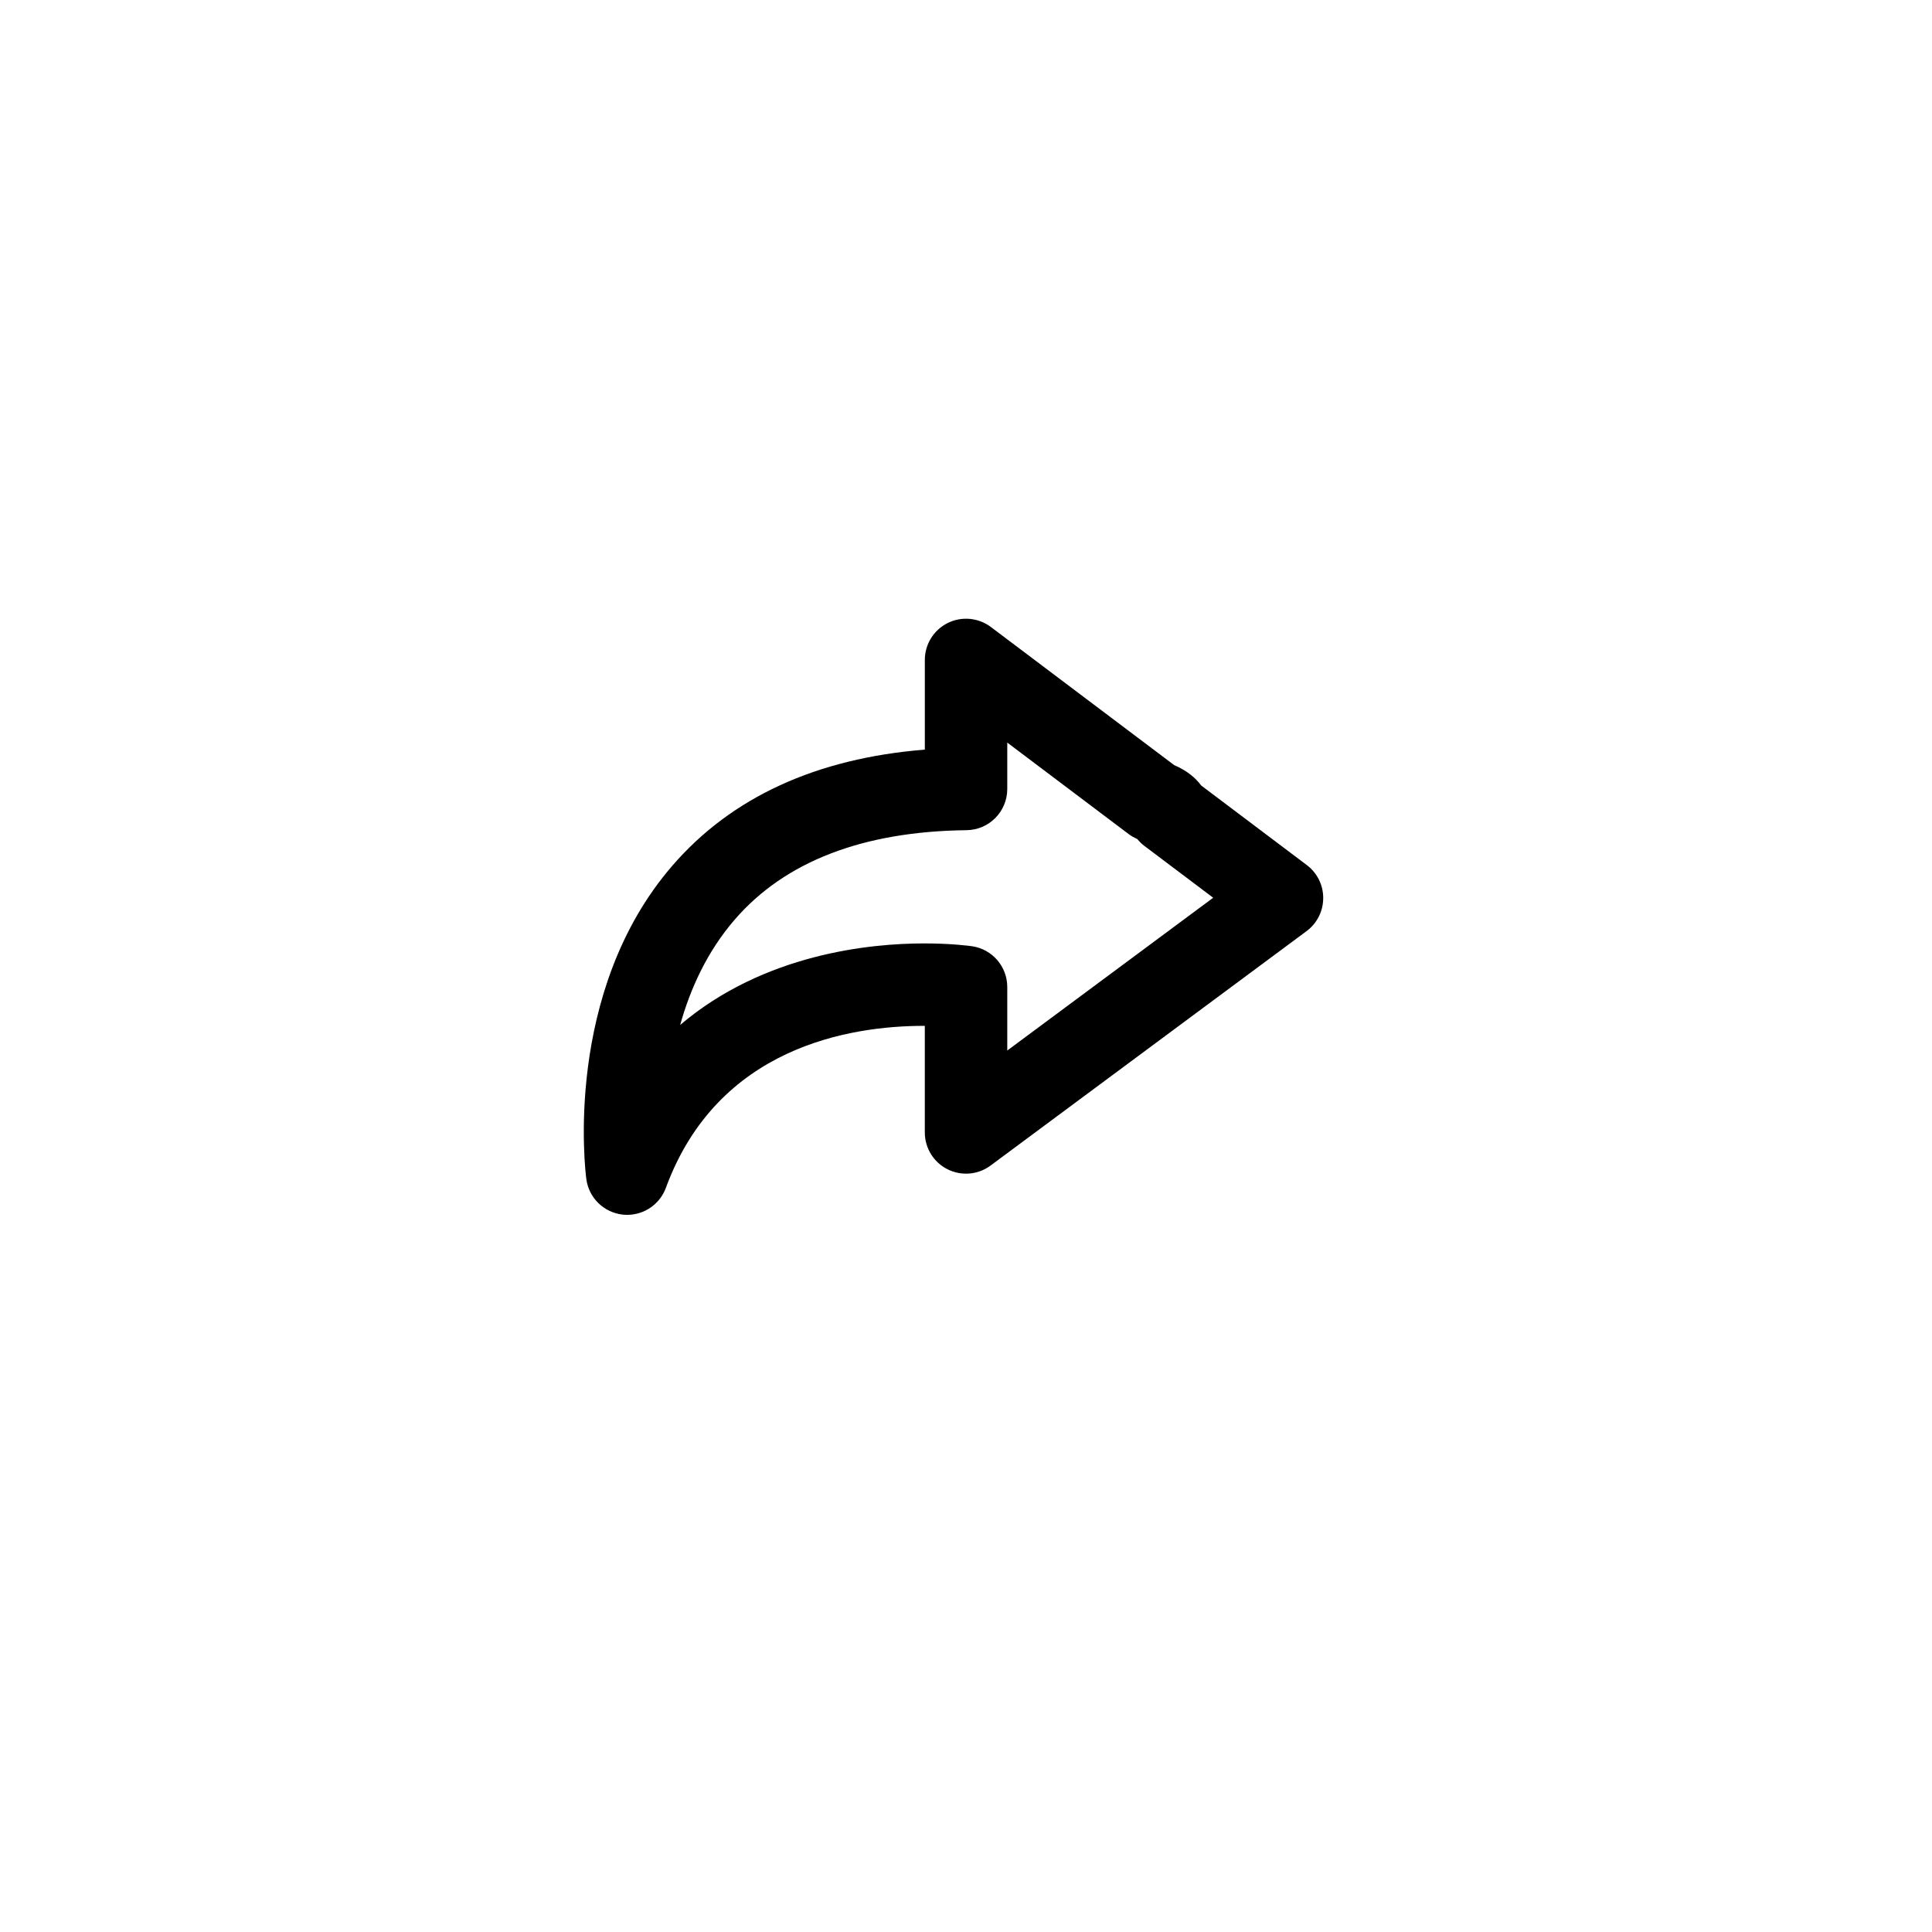
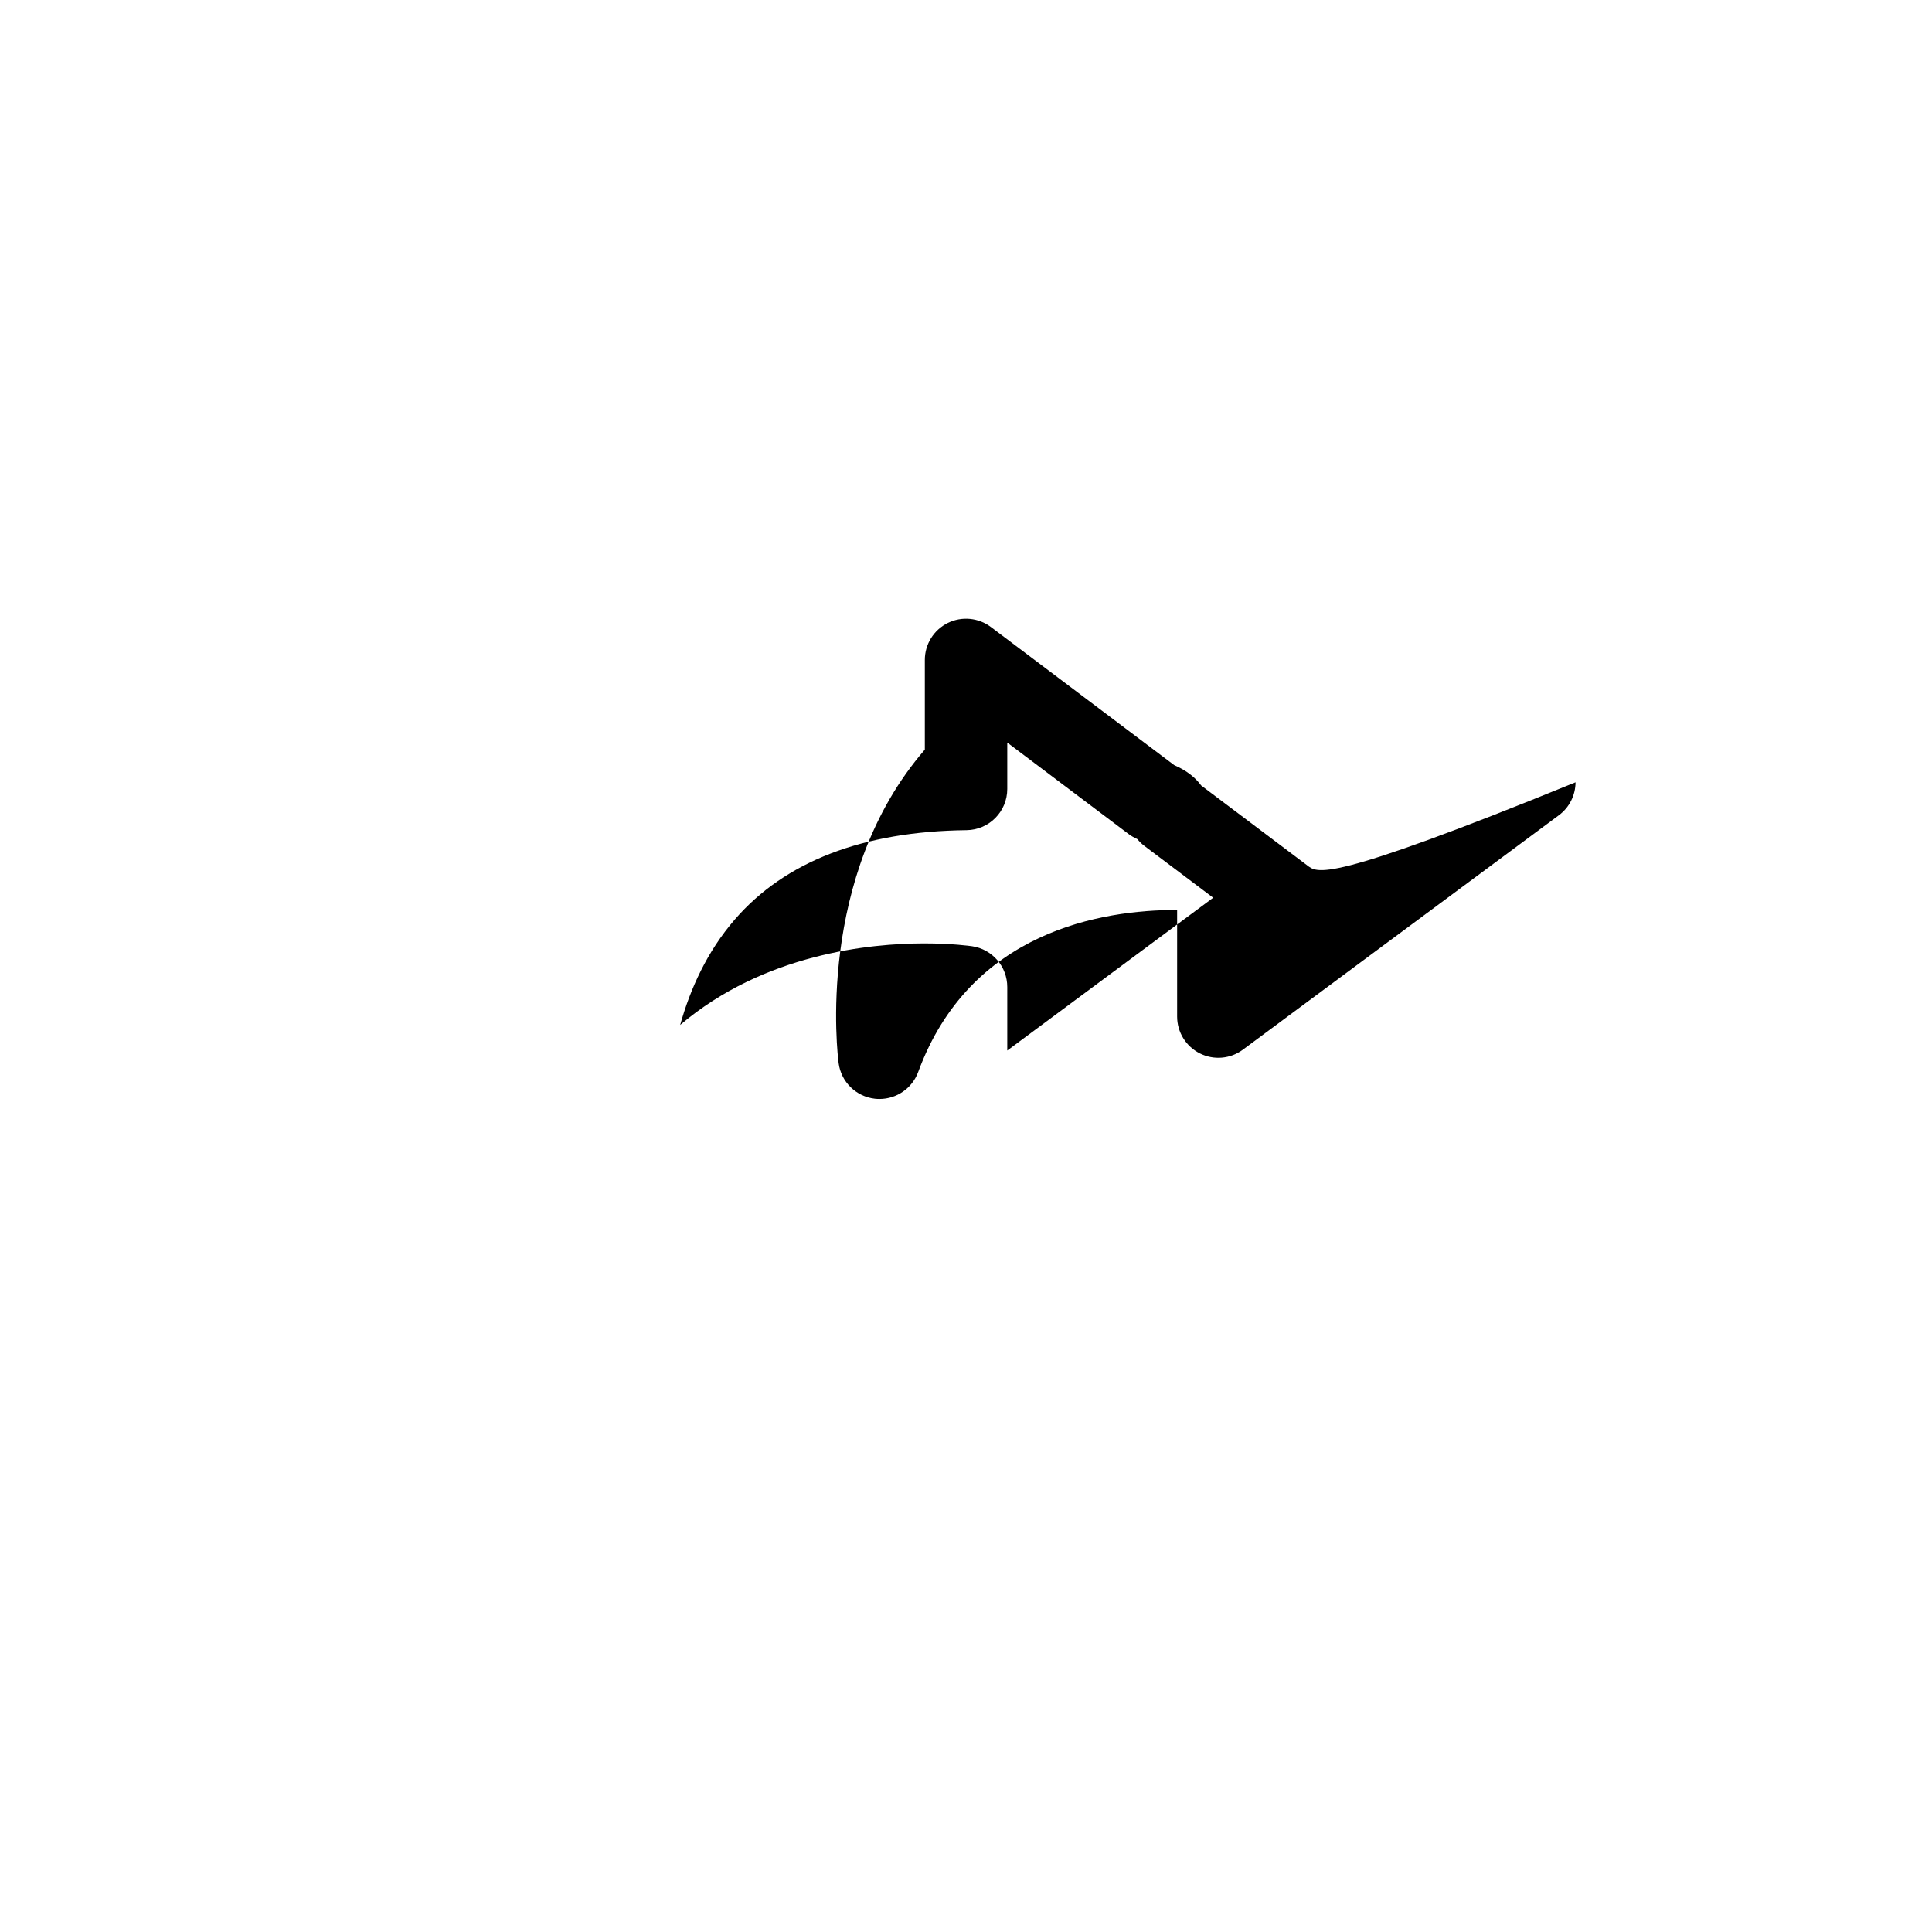
<svg xmlns="http://www.w3.org/2000/svg" version="1.1" id="Layer_1" x="0px" y="0px" width="100px" height="100px" viewBox="0 0 100 100" enable-background="new 0 0 100 100" xml:space="preserve">
-   <path d="M67.642,44.777l-5.468-4.119c-0.284-0.387-0.724-0.765-1.401-1.057l-9.486-7.148c-0.646-0.484-1.512-0.565-2.236-0.205  c-0.724,0.36-1.182,1.102-1.182,1.909V38.8c-5.613,0.451-10,2.463-13.06,5.998c-5.669,6.548-4.513,15.837-4.461,16.229  c0.128,0.973,0.905,1.732,1.88,1.841c0.079,0.008,0.157,0.012,0.236,0.012c0.885,0,1.69-0.551,2.001-1.396  c2.68-7.297,9.524-8.386,13.366-8.386c0.012,0,0.025,0,0.037,0v5.517c0,0.805,0.454,1.543,1.174,1.905  c0.721,0.363,1.583,0.289,2.23-0.192l16.355-12.133c0.54-0.401,0.86-1.033,0.862-1.705C68.494,45.818,68.179,45.183,67.642,44.777z   M52.136,54.375v-3.287c0-1.059-0.775-1.957-1.822-2.111c-0.102-0.014-1.039-0.146-2.481-0.146c-2.768,0-8.276,0.524-12.627,4.219  c0.518-1.857,1.388-3.795,2.83-5.459c2.6-3.003,6.634-4.559,11.992-4.621c1.169-0.014,2.108-0.965,2.108-2.133v-2.401l6.303,4.75  c0.116,0.087,0.276,0.175,0.431,0.247c0.108,0.132,0.232,0.253,0.37,0.356l3.555,2.678L52.136,54.375z" />
+   <path d="M67.642,44.777l-5.468-4.119c-0.284-0.387-0.724-0.765-1.401-1.057l-9.486-7.148c-0.646-0.484-1.512-0.565-2.236-0.205  c-0.724,0.36-1.182,1.102-1.182,1.909V38.8c-5.669,6.548-4.513,15.837-4.461,16.229  c0.128,0.973,0.905,1.732,1.88,1.841c0.079,0.008,0.157,0.012,0.236,0.012c0.885,0,1.69-0.551,2.001-1.396  c2.68-7.297,9.524-8.386,13.366-8.386c0.012,0,0.025,0,0.037,0v5.517c0,0.805,0.454,1.543,1.174,1.905  c0.721,0.363,1.583,0.289,2.23-0.192l16.355-12.133c0.54-0.401,0.86-1.033,0.862-1.705C68.494,45.818,68.179,45.183,67.642,44.777z   M52.136,54.375v-3.287c0-1.059-0.775-1.957-1.822-2.111c-0.102-0.014-1.039-0.146-2.481-0.146c-2.768,0-8.276,0.524-12.627,4.219  c0.518-1.857,1.388-3.795,2.83-5.459c2.6-3.003,6.634-4.559,11.992-4.621c1.169-0.014,2.108-0.965,2.108-2.133v-2.401l6.303,4.75  c0.116,0.087,0.276,0.175,0.431,0.247c0.108,0.132,0.232,0.253,0.37,0.356l3.555,2.678L52.136,54.375z" />
</svg>